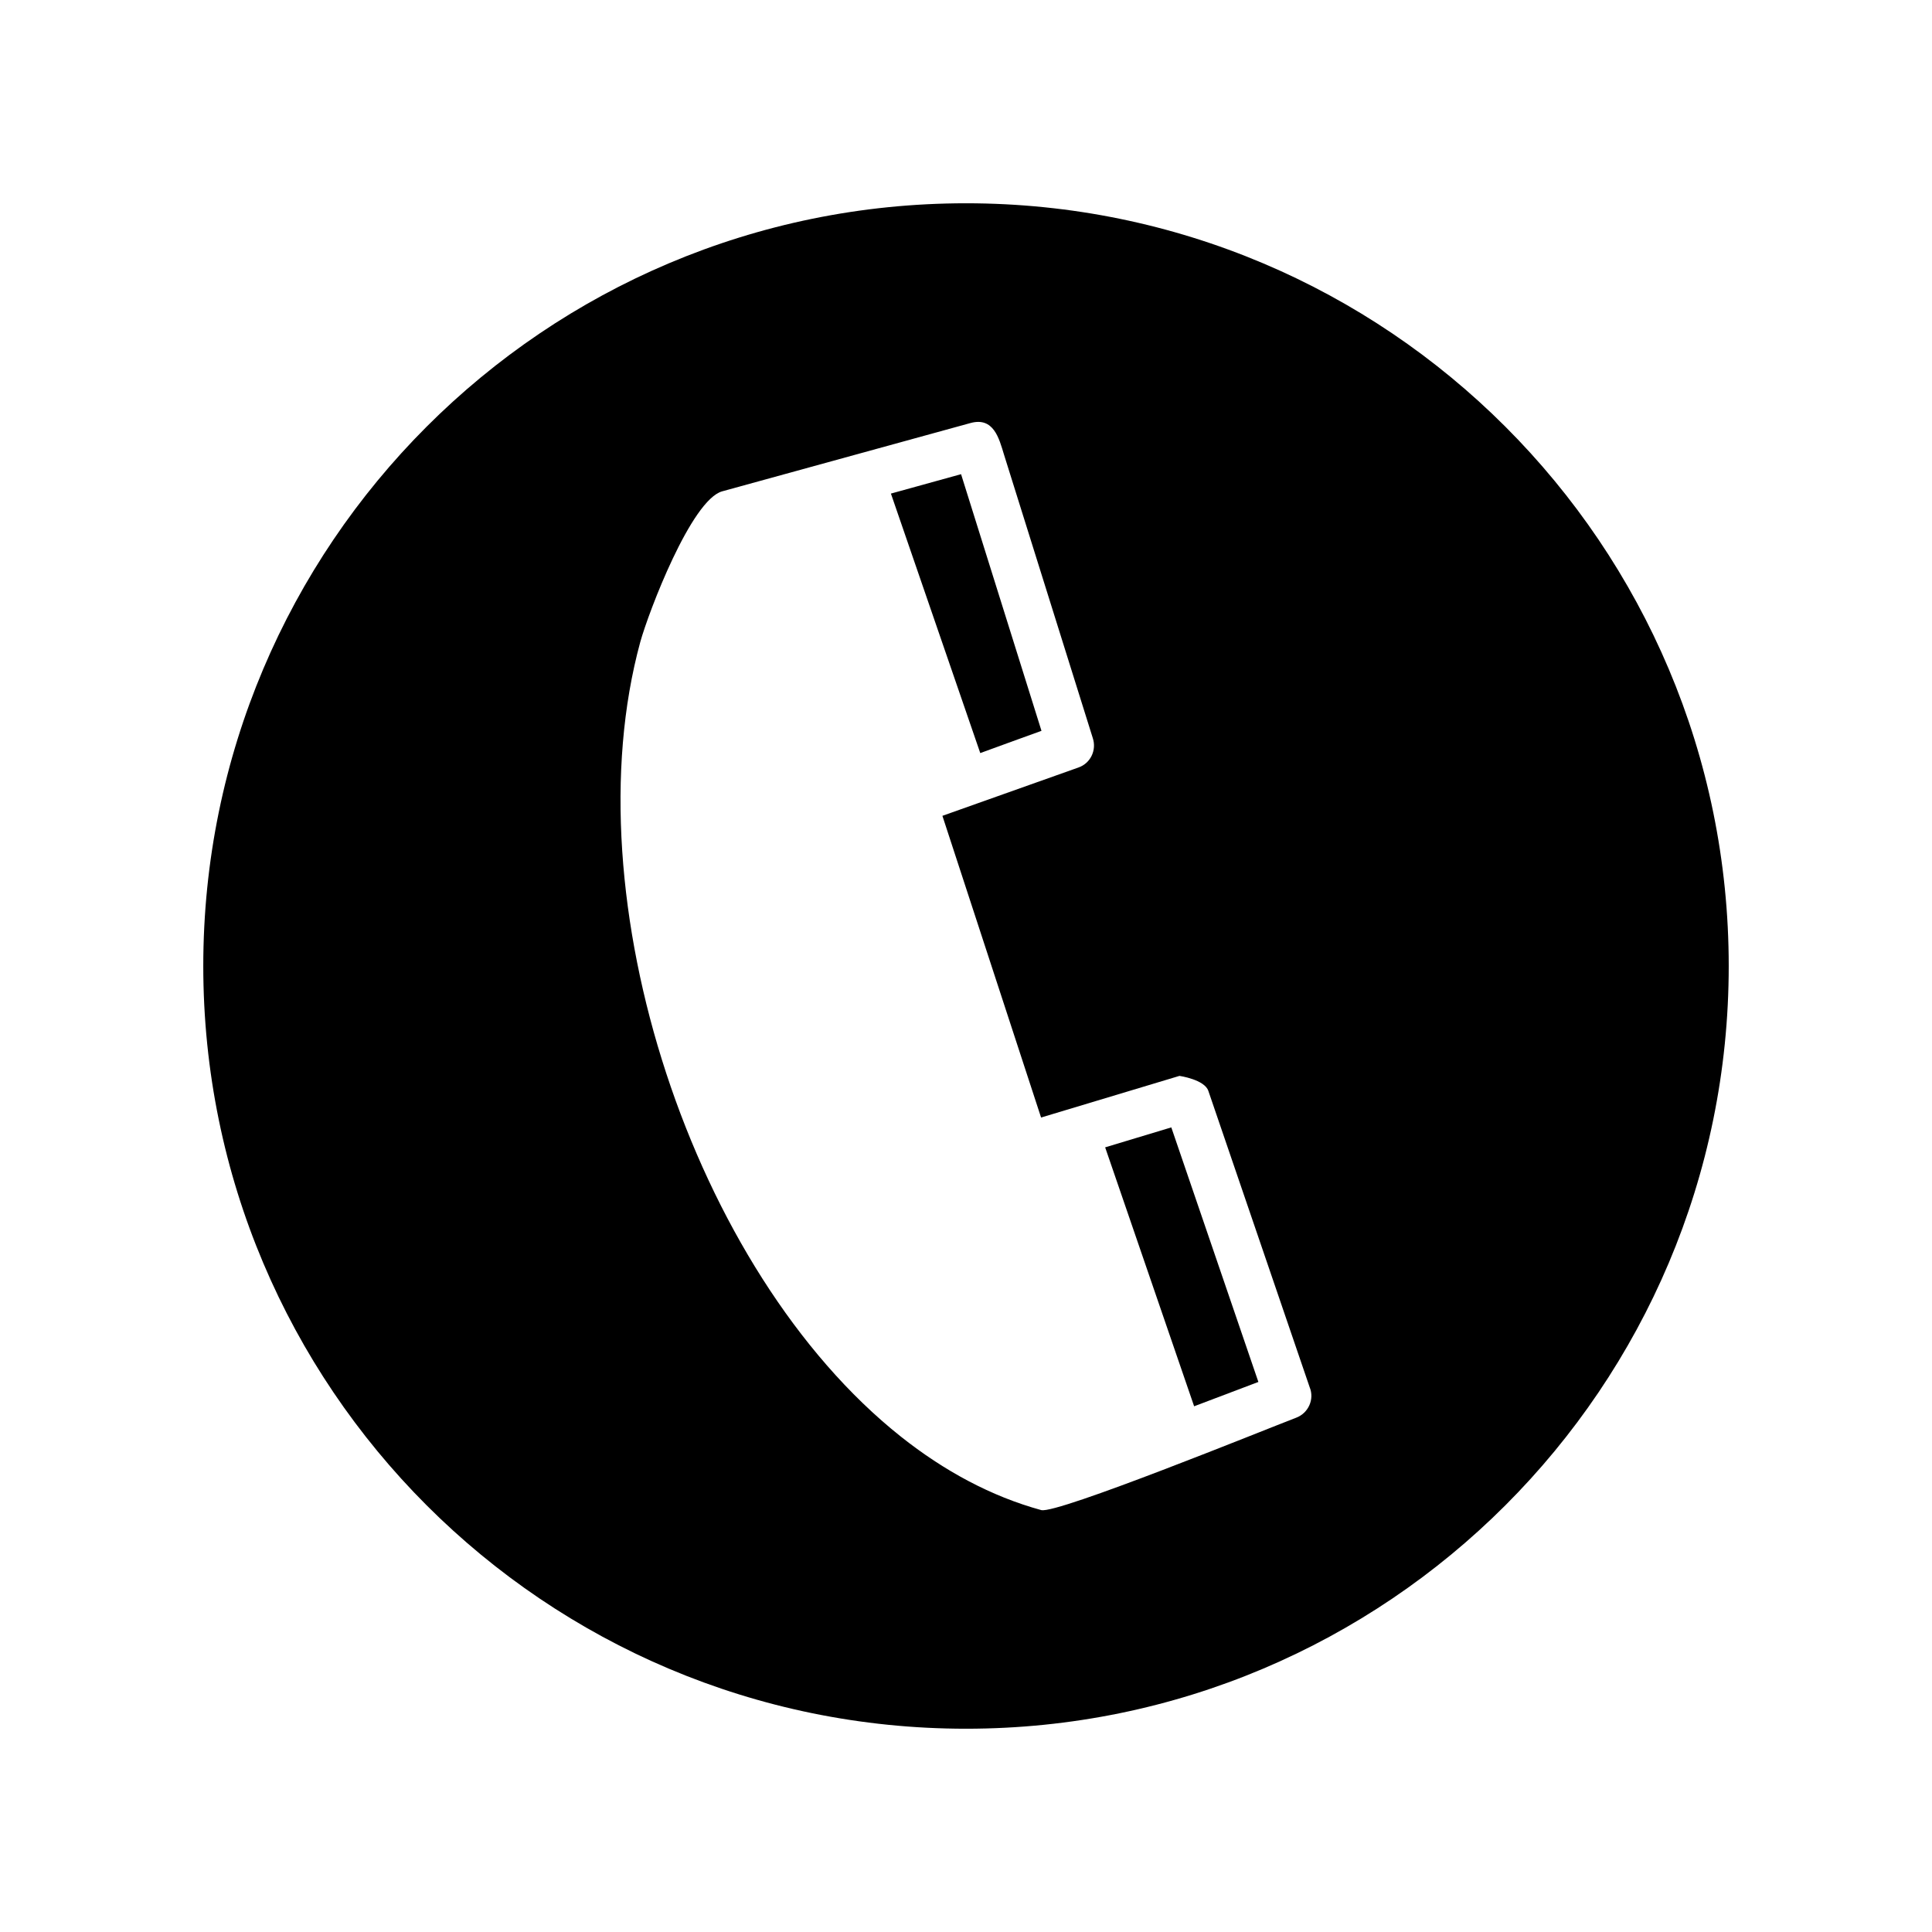
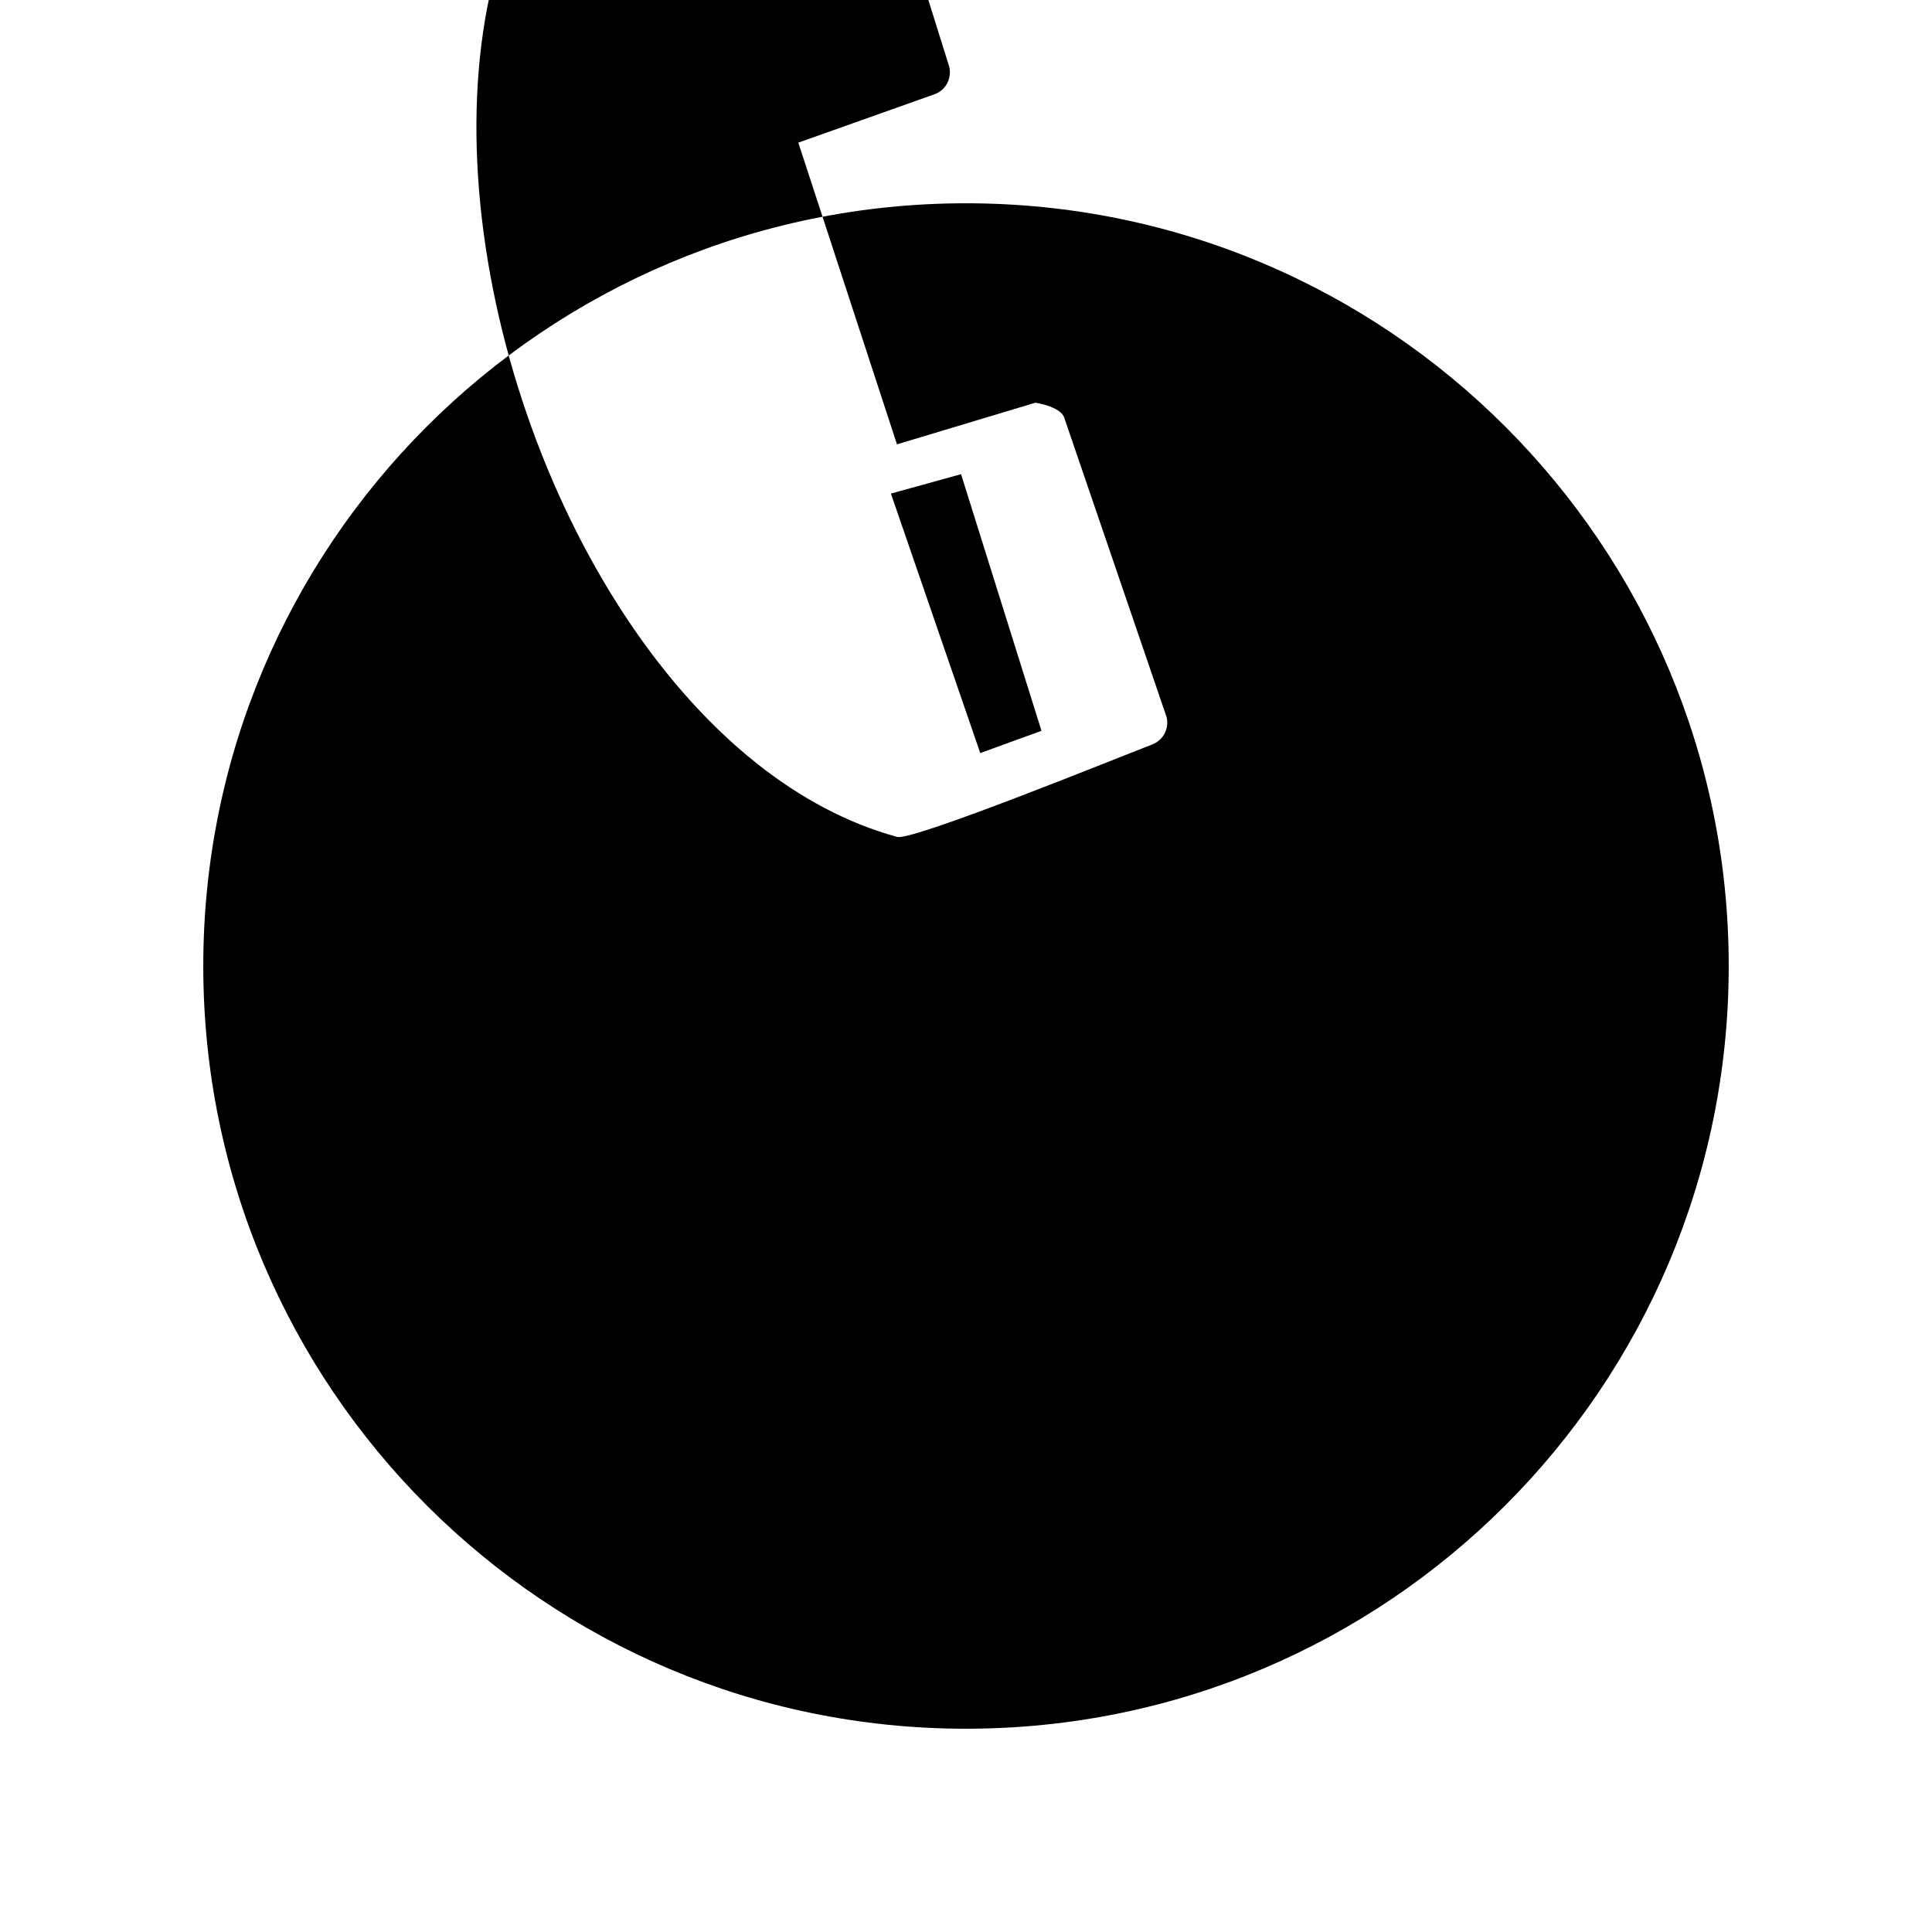
<svg xmlns="http://www.w3.org/2000/svg" fill="#000000" width="800px" height="800px" version="1.1" viewBox="144 144 512 512">
-   <path d="m400 197.87c111.64 0 202.13 90.484 202.13 202.13s-90.484 202.13-202.13 202.13-202.13-90.484-202.13-202.13 90.484-202.13 202.13-202.13zm-1.309 71.793-18.59 5.141 23.68 68.77c5.441-1.965 10.832-3.981 16.223-5.894zm38.188 178.4 23.578 68.617 17.027-6.449-23.074-67.461-17.531 5.289zm-101.47-173.86 65.746-18.086c6.195-1.715 7.609 4.082 8.918 8.363l23.527 75.117c1.059 3.223-0.605 6.699-3.828 7.809l-36.023 12.797 26.148 79.953 36.676-11.035s6.648 0.957 7.656 3.981l26.852 78.543c1.309 3.176-0.352 6.852-3.578 8.062-8.312 3.176-63.43 25.594-67.562 24.484-13.25-3.629-25.746-10.379-37.23-19.496-55.168-43.832-87.562-142.68-69.023-210.59 2.215-7.961 13.504-37.633 21.715-39.902z" fill-rule="evenodd" />
+   <path d="m400 197.87c111.64 0 202.13 90.484 202.13 202.13s-90.484 202.13-202.13 202.13-202.13-90.484-202.13-202.13 90.484-202.13 202.13-202.13zm-1.309 71.793-18.59 5.141 23.68 68.77c5.441-1.965 10.832-3.981 16.223-5.894zzm-101.47-173.86 65.746-18.086c6.195-1.715 7.609 4.082 8.918 8.363l23.527 75.117c1.059 3.223-0.605 6.699-3.828 7.809l-36.023 12.797 26.148 79.953 36.676-11.035s6.648 0.957 7.656 3.981l26.852 78.543c1.309 3.176-0.352 6.852-3.578 8.062-8.312 3.176-63.43 25.594-67.562 24.484-13.25-3.629-25.746-10.379-37.23-19.496-55.168-43.832-87.562-142.68-69.023-210.59 2.215-7.961 13.504-37.633 21.715-39.902z" fill-rule="evenodd" />
</svg>